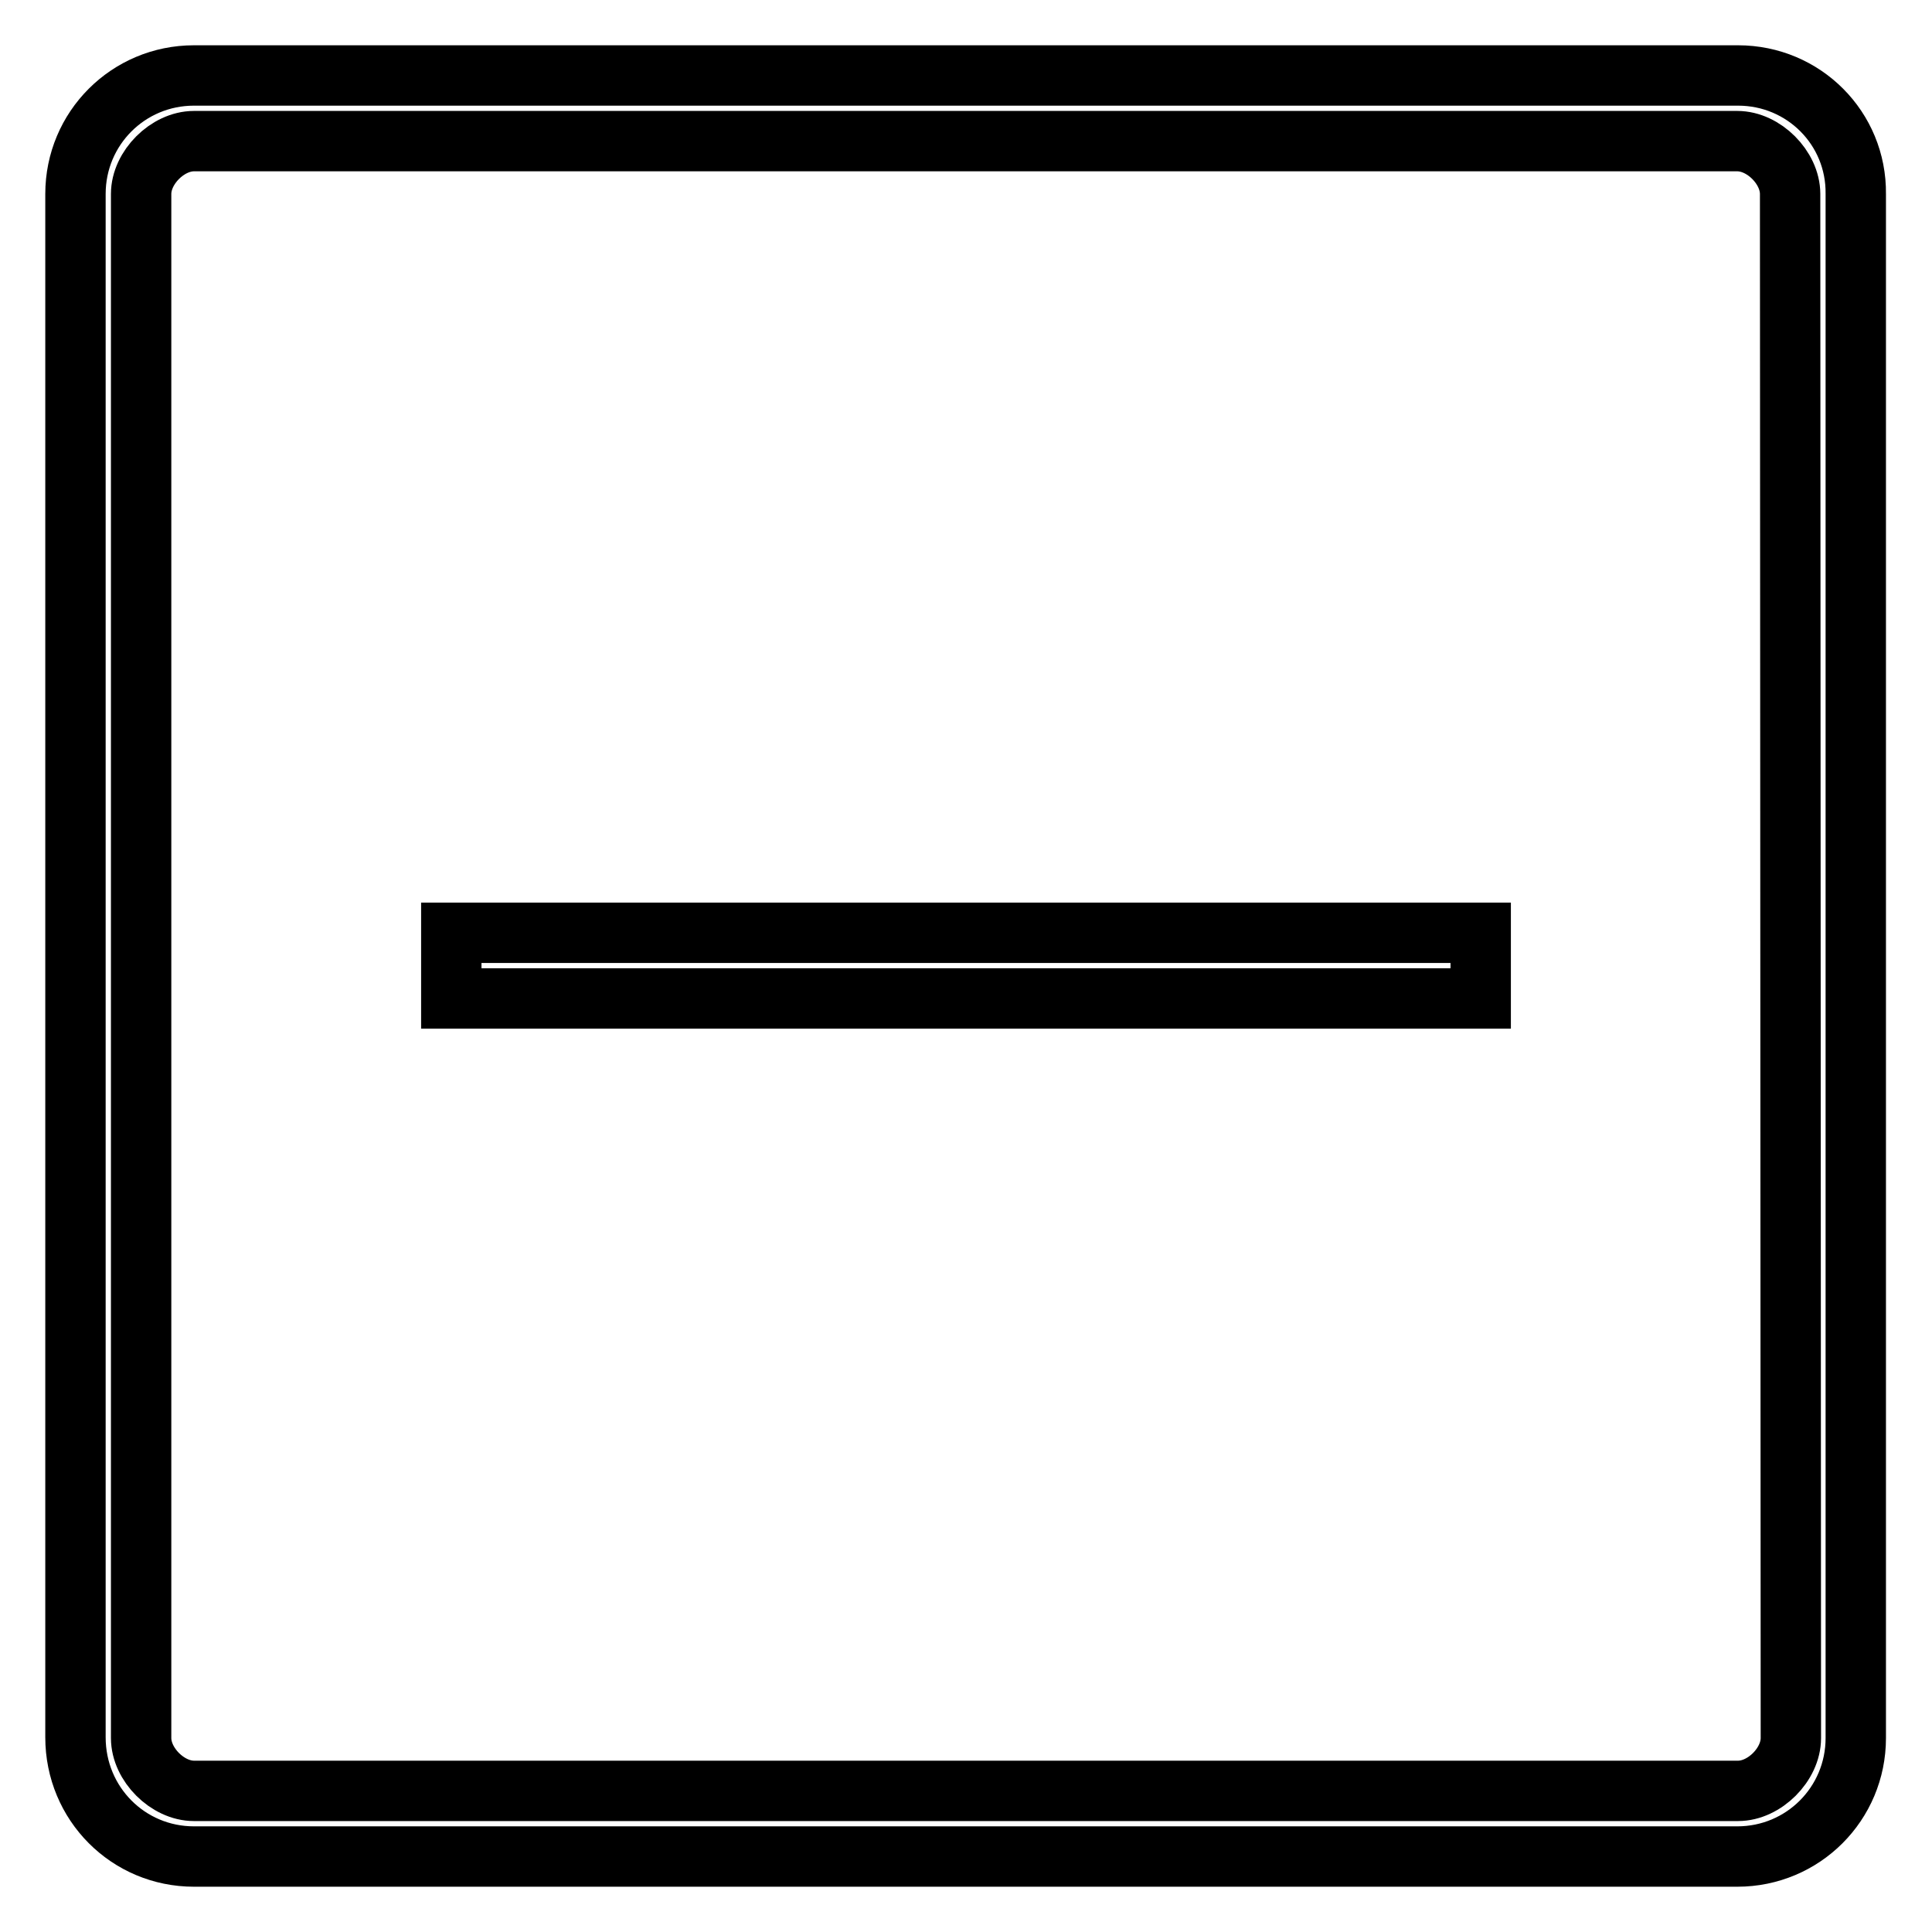
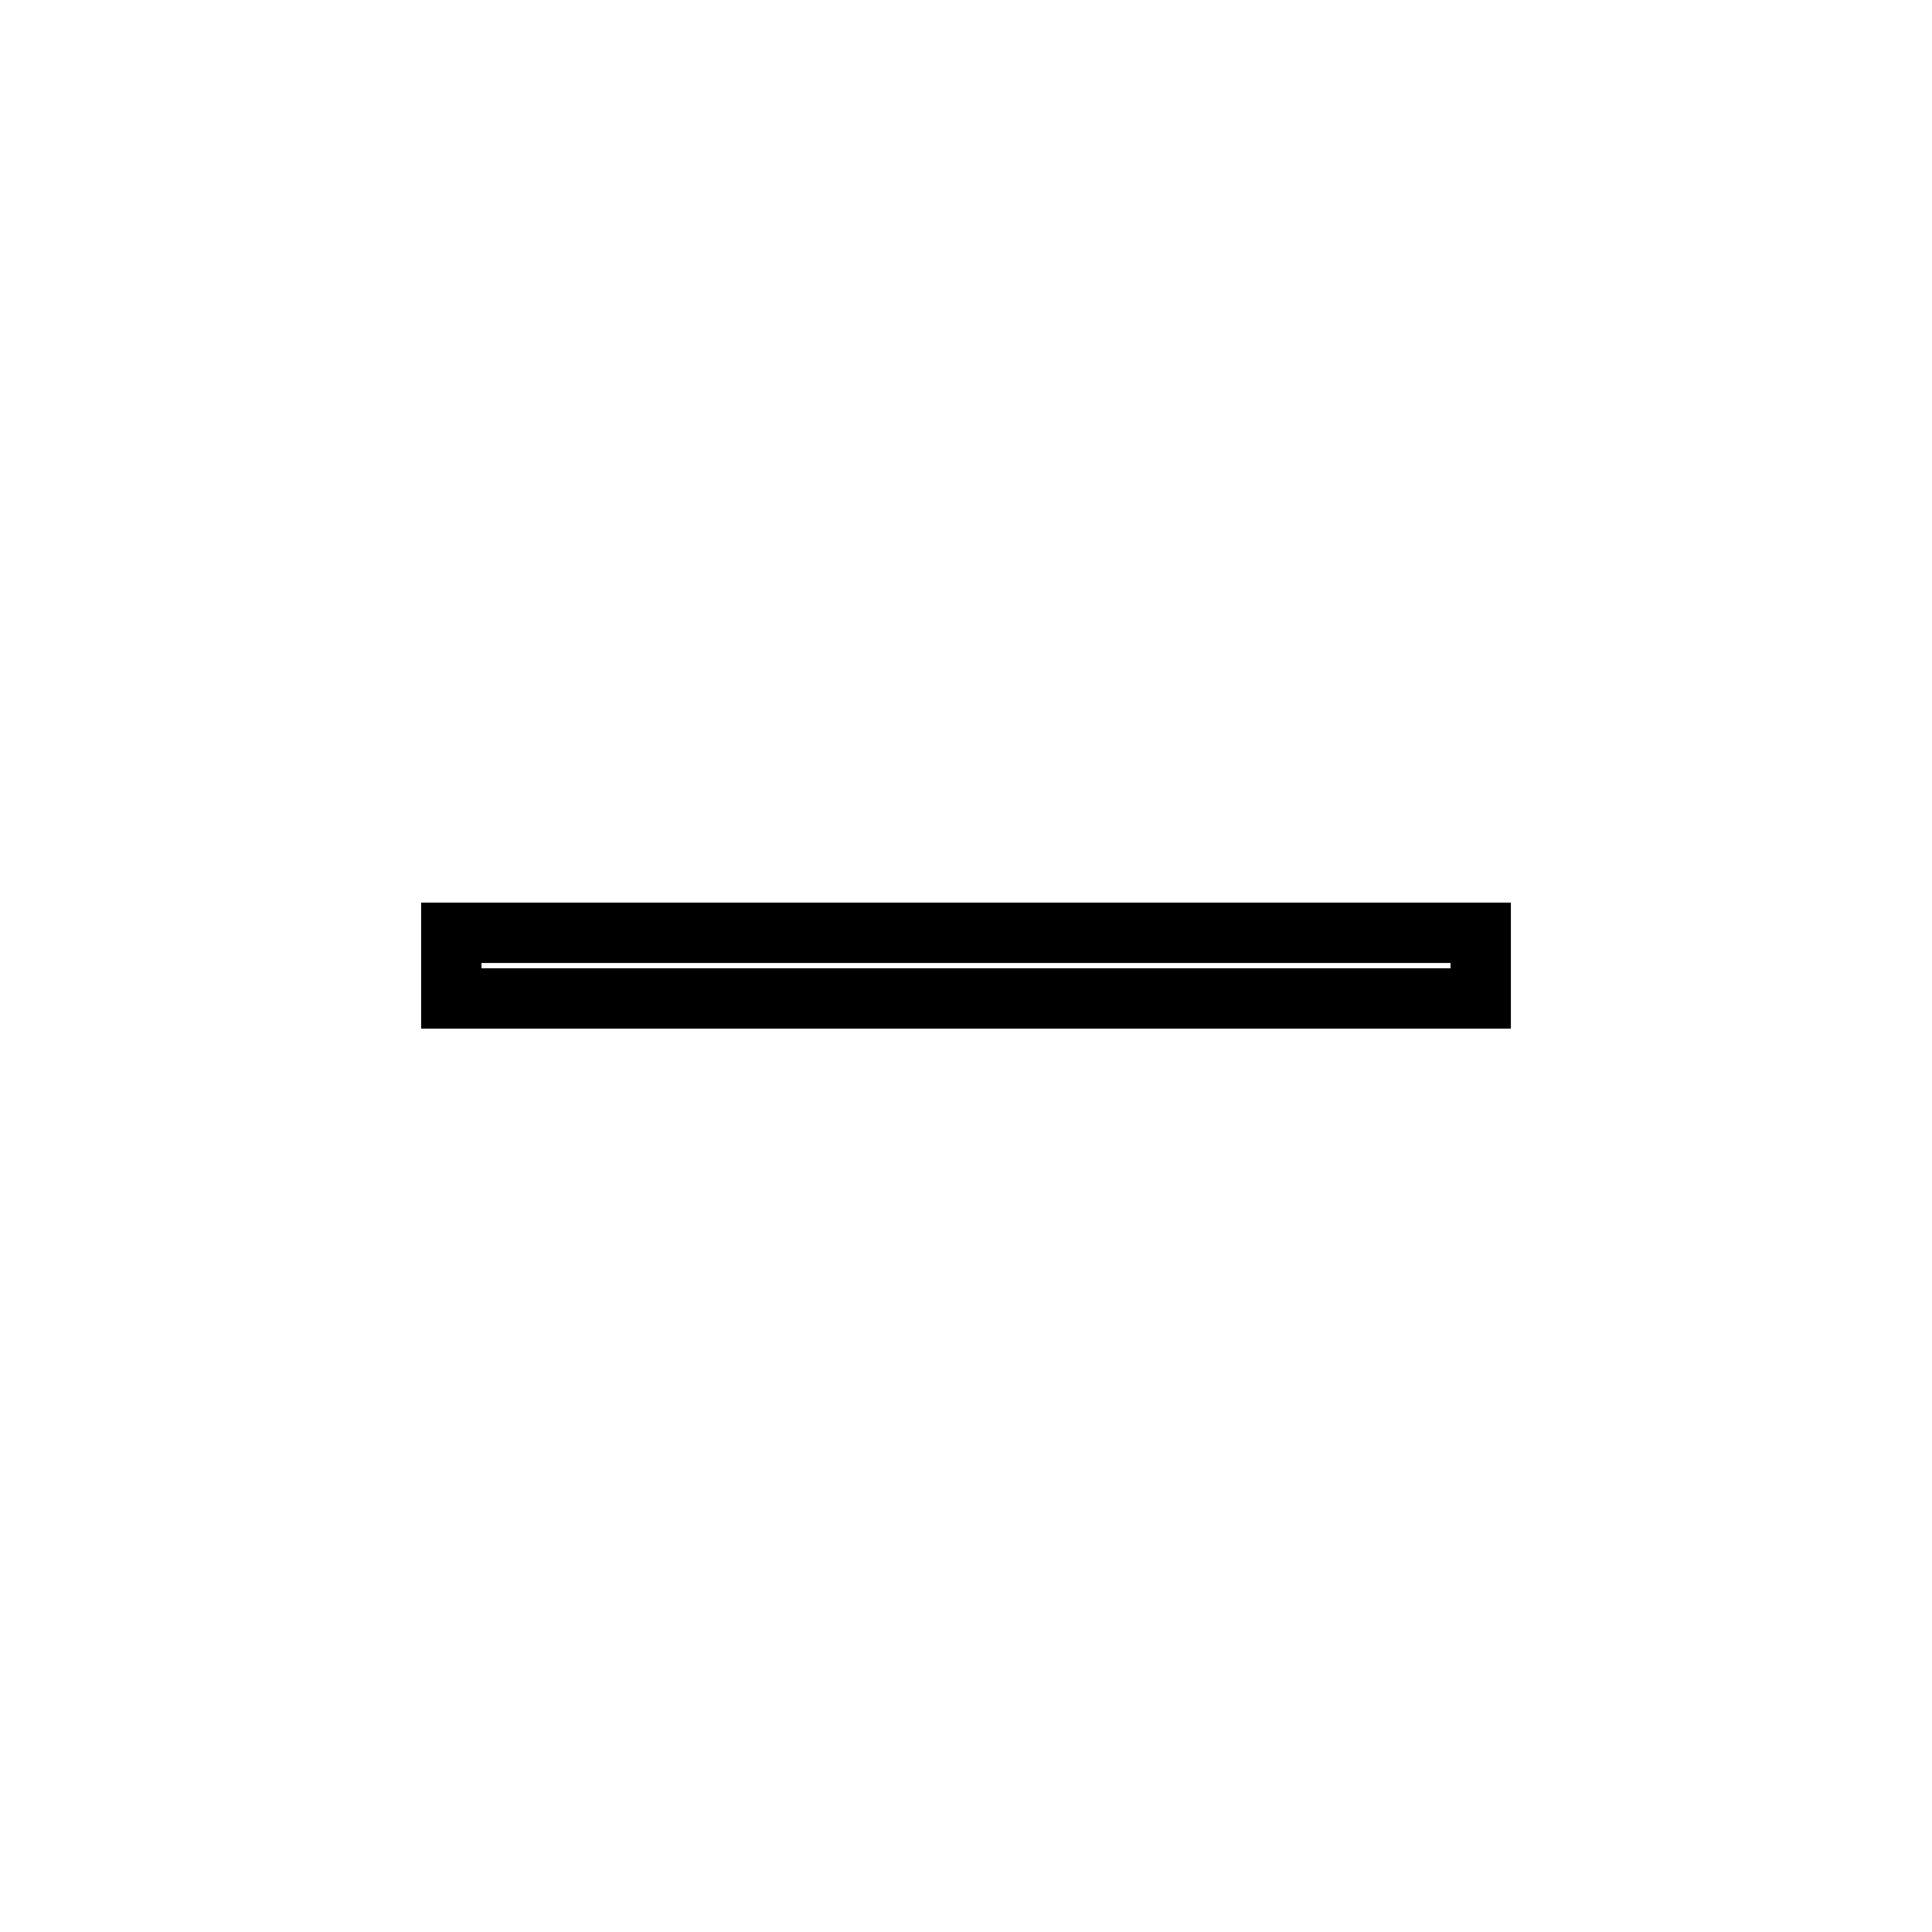
<svg xmlns="http://www.w3.org/2000/svg" version="1.1" x="0px" y="0px" viewBox="0 0 256 256" enable-background="new 0 0 256 256" xml:space="preserve">
  <g>
    <g>
-       <path stroke-width="8" fill-opacity="0" stroke="#000000" d="M230.3,10H25.7C17,10,10,17,10,25.7v204.5c0,8.8,7,15.8,15.7,15.8h204.5c8.7,0,15.7-7,15.7-15.7V25.7C246,17,239,10,230.3,10z M237.3,230.3c0,3.5-3.5,7-7,7H25.7c-3.5,0-7-3.5-7-7V25.7c0-3.5,3.5-7,7-7h204.5c3.5,0,7,3.5,7,7L237.3,230.3L237.3,230.3z" />
      <path stroke-width="8" fill-opacity="0" stroke="#000000" d="M59.8,123.6h136.4v8.7H59.8V123.6L59.8,123.6z" />
    </g>
  </g>
</svg>